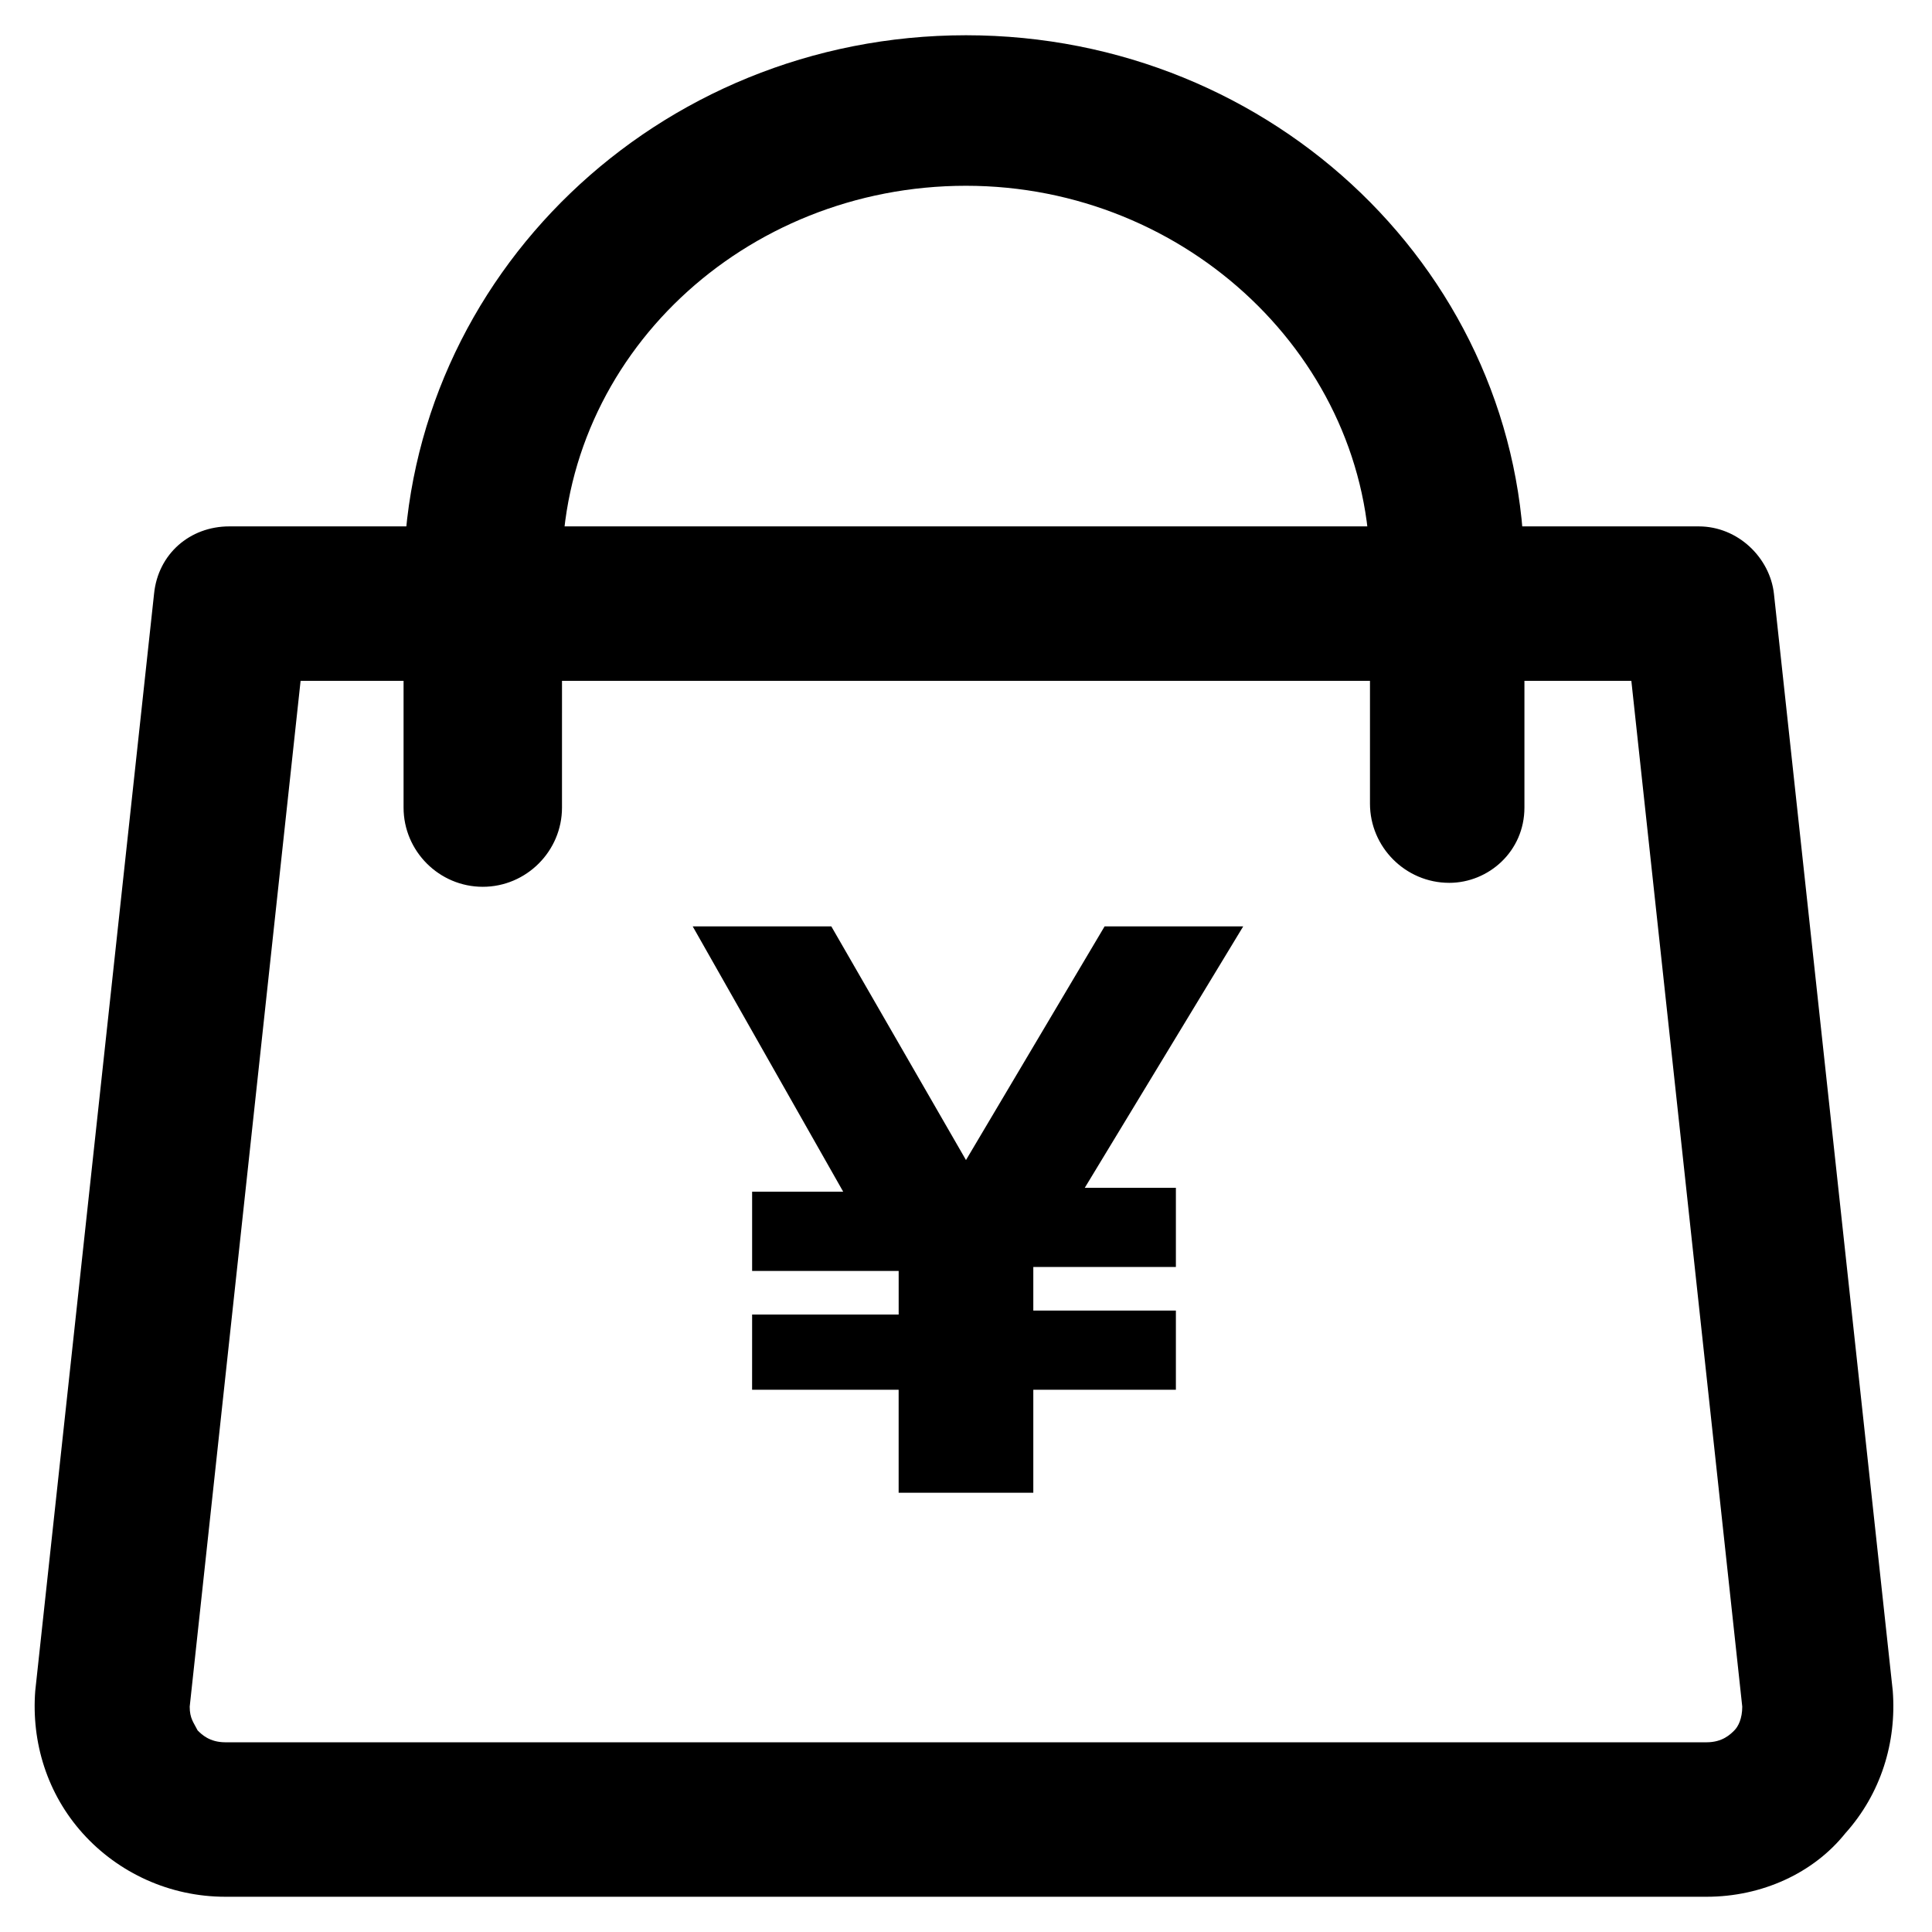
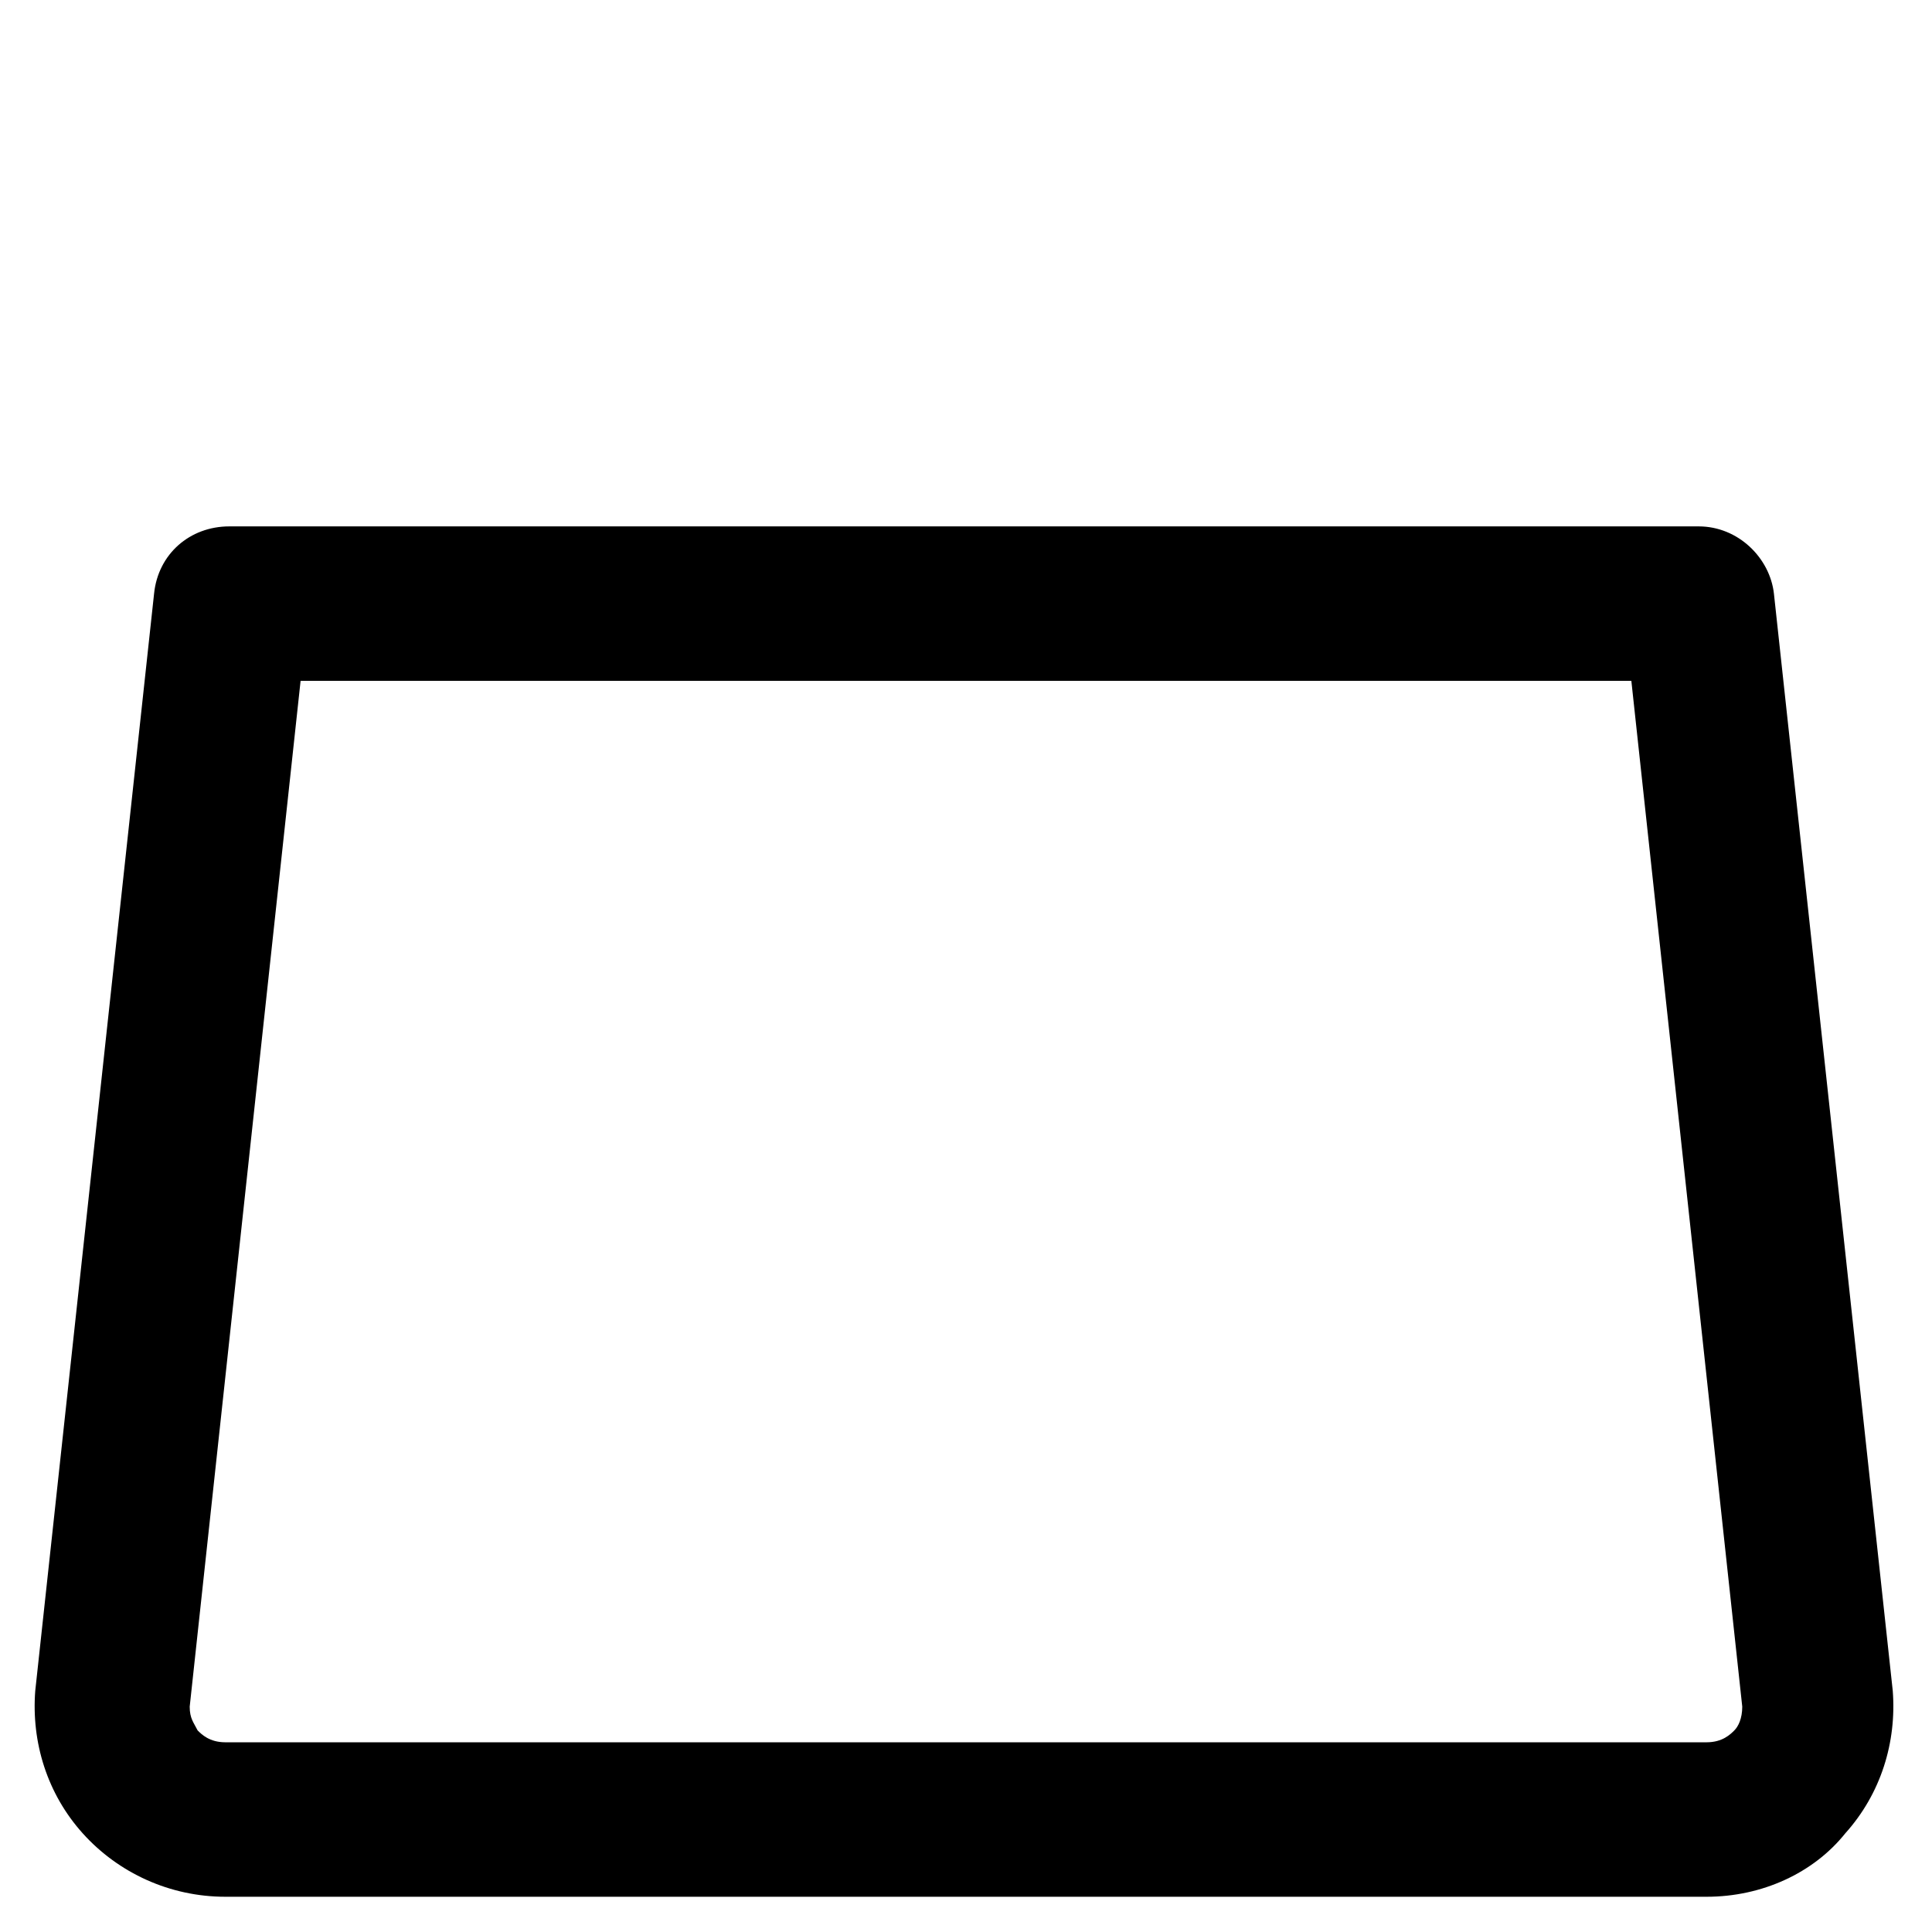
<svg xmlns="http://www.w3.org/2000/svg" fill="#000000" width="800px" height="800px" version="1.1" viewBox="144 144 512 512">
  <g>
    <path d="m596.27 646.66h-392.55c-14.695 0-28.34-6.297-37.785-16.793-9.445-10.496-13.645-24.141-12.594-37.785l31.488-290.74c1.051-10.496 9.445-17.844 19.941-17.844h389.4c10.496 0 18.895 8.398 19.941 17.844l31.488 290.74c1.051 13.645-3.148 27.289-12.594 37.785-8.398 10.496-22.043 16.793-36.738 16.793zm-372.61-322.23-29.387 271.85c0 3.148 1.051 4.199 2.098 6.297 1.051 1.051 3.148 3.148 7.348 3.148h392.55c4.199 0 6.297-2.098 7.348-3.148 1.051-1.051 2.098-3.148 2.098-6.297l-29.391-271.85z" />
-     <path d="m528.05 377.96c-11.547 0-20.992-9.445-20.992-20.992v-61.926c0-55.629-48.281-101.81-107.06-101.81s-107.06 45.133-107.06 101.81l-0.004 62.977c0 11.547-9.445 20.992-20.992 20.992-11.547 0-20.992-9.445-20.992-20.992v-61.926c1.051-78.723 67.176-142.75 149.05-142.75 81.867 0 147.99 64.027 147.99 142.75v61.93c0 11.543-9.445 19.941-19.941 19.941z" />
-     <path d="m343.32 492.36h38.836v-11.547h-38.836v-20.992h24.141l-39.887-70.32h36.734l35.688 61.926 36.734-61.926h36.734l-41.984 69.273h24.141v20.992h-37.785v11.547h37.785v20.992h-37.785v27.289h-35.688v-27.289h-38.836z" />
  </g>
</svg>